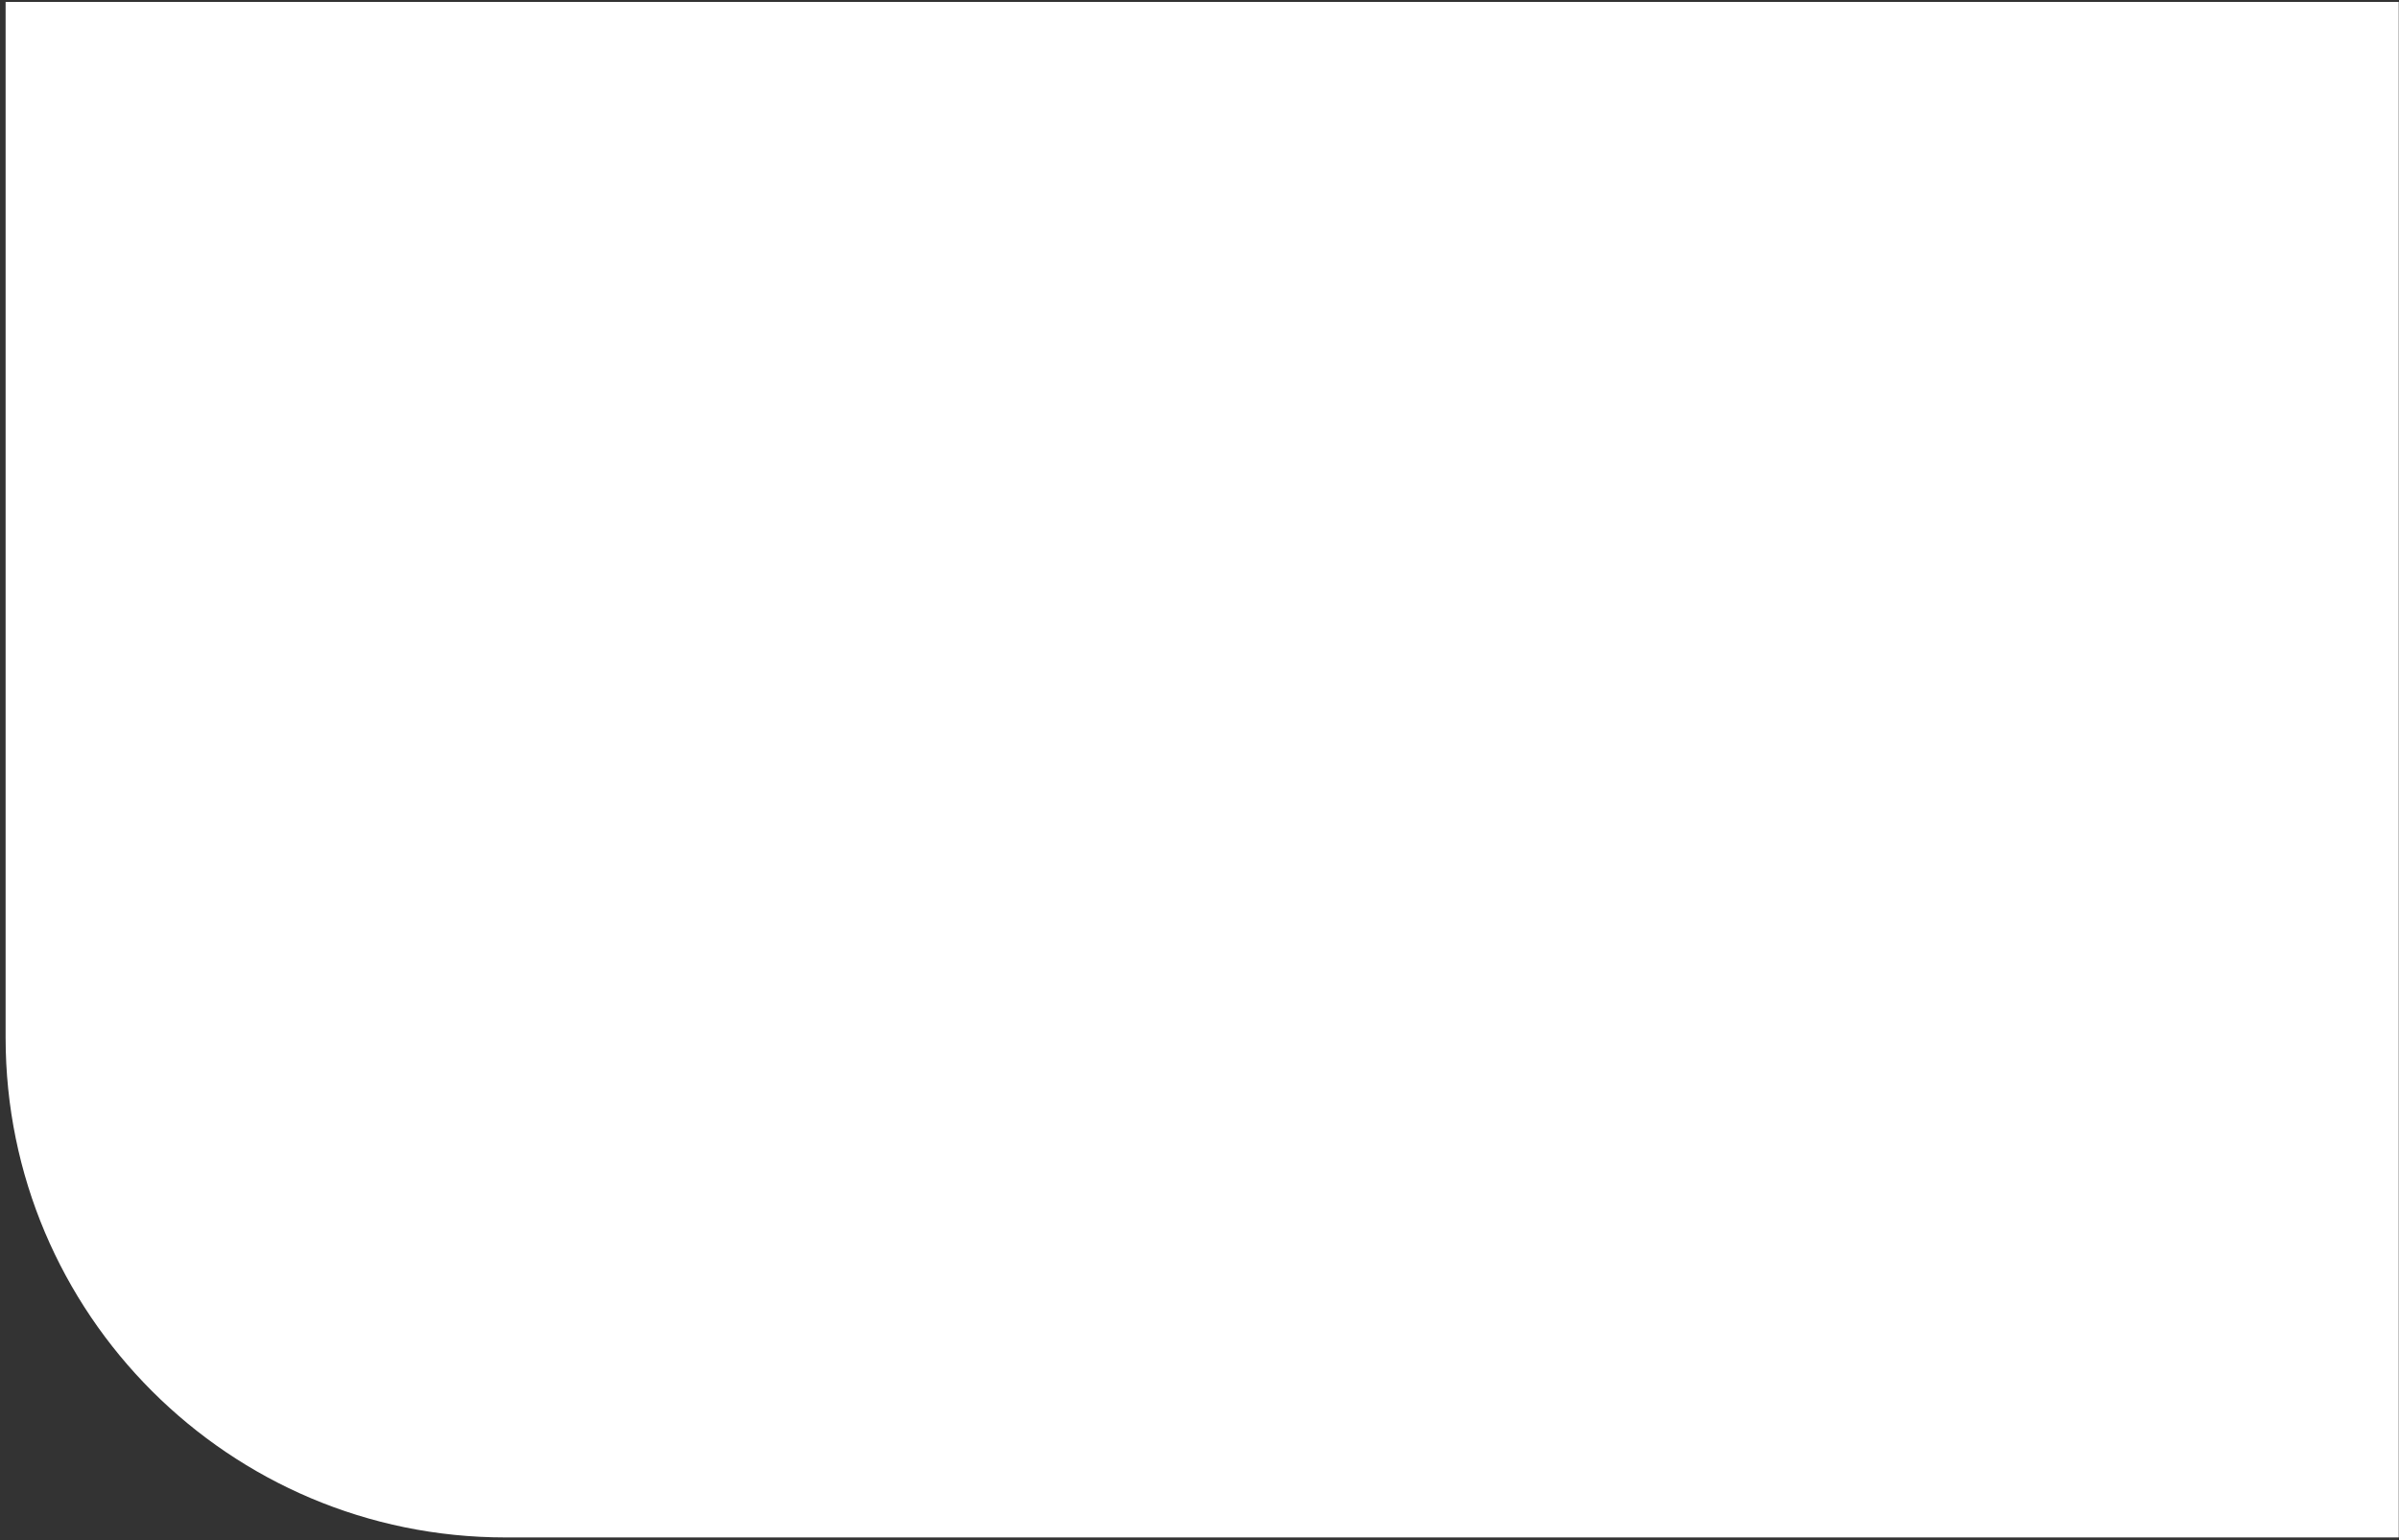
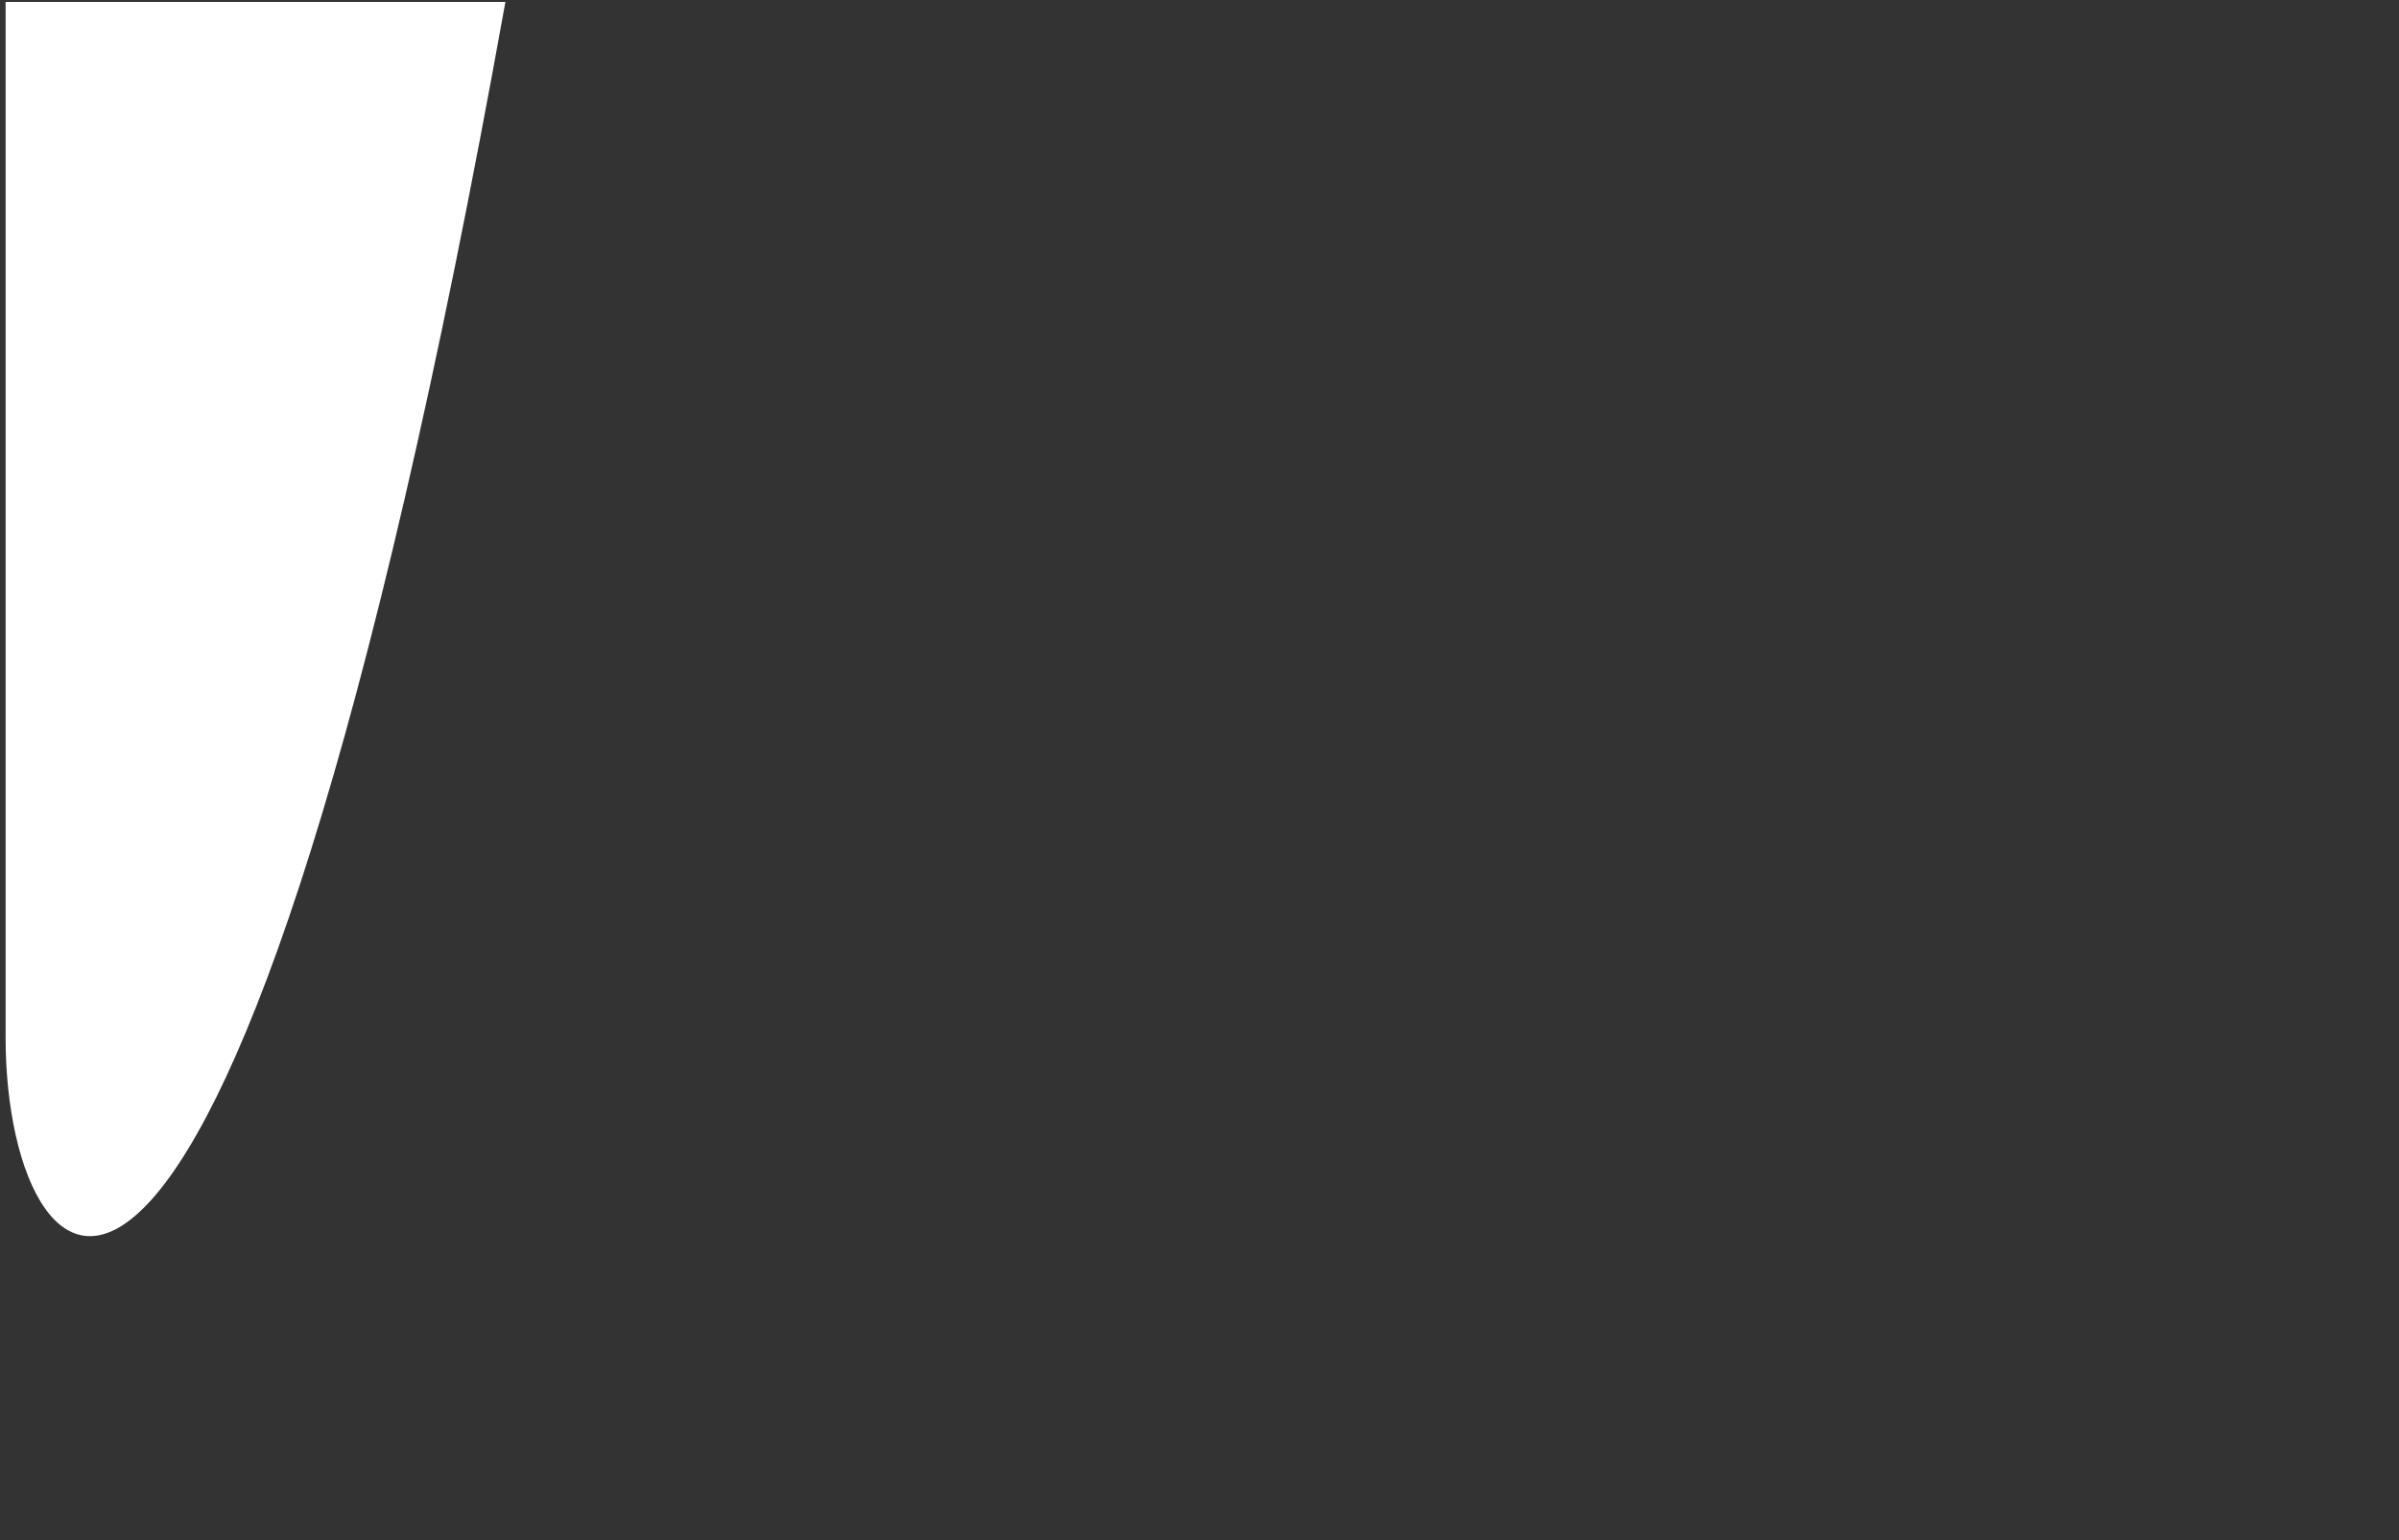
<svg xmlns="http://www.w3.org/2000/svg" width="408" height="262" viewBox="0 0 408 262" fill="none">
  <rect x="0" y="0" width="408" height="262" fill="#333333" stroke="none" />
-   <path d="M0.954 0.328H407.954V261.501H85.954C39.009 261.501 0.954 223.446 0.954 176.501V0.328Z" fill="white" />
+   <path d="M0.954 0.328H407.954H85.954C39.009 261.501 0.954 223.446 0.954 176.501V0.328Z" fill="white" />
</svg>